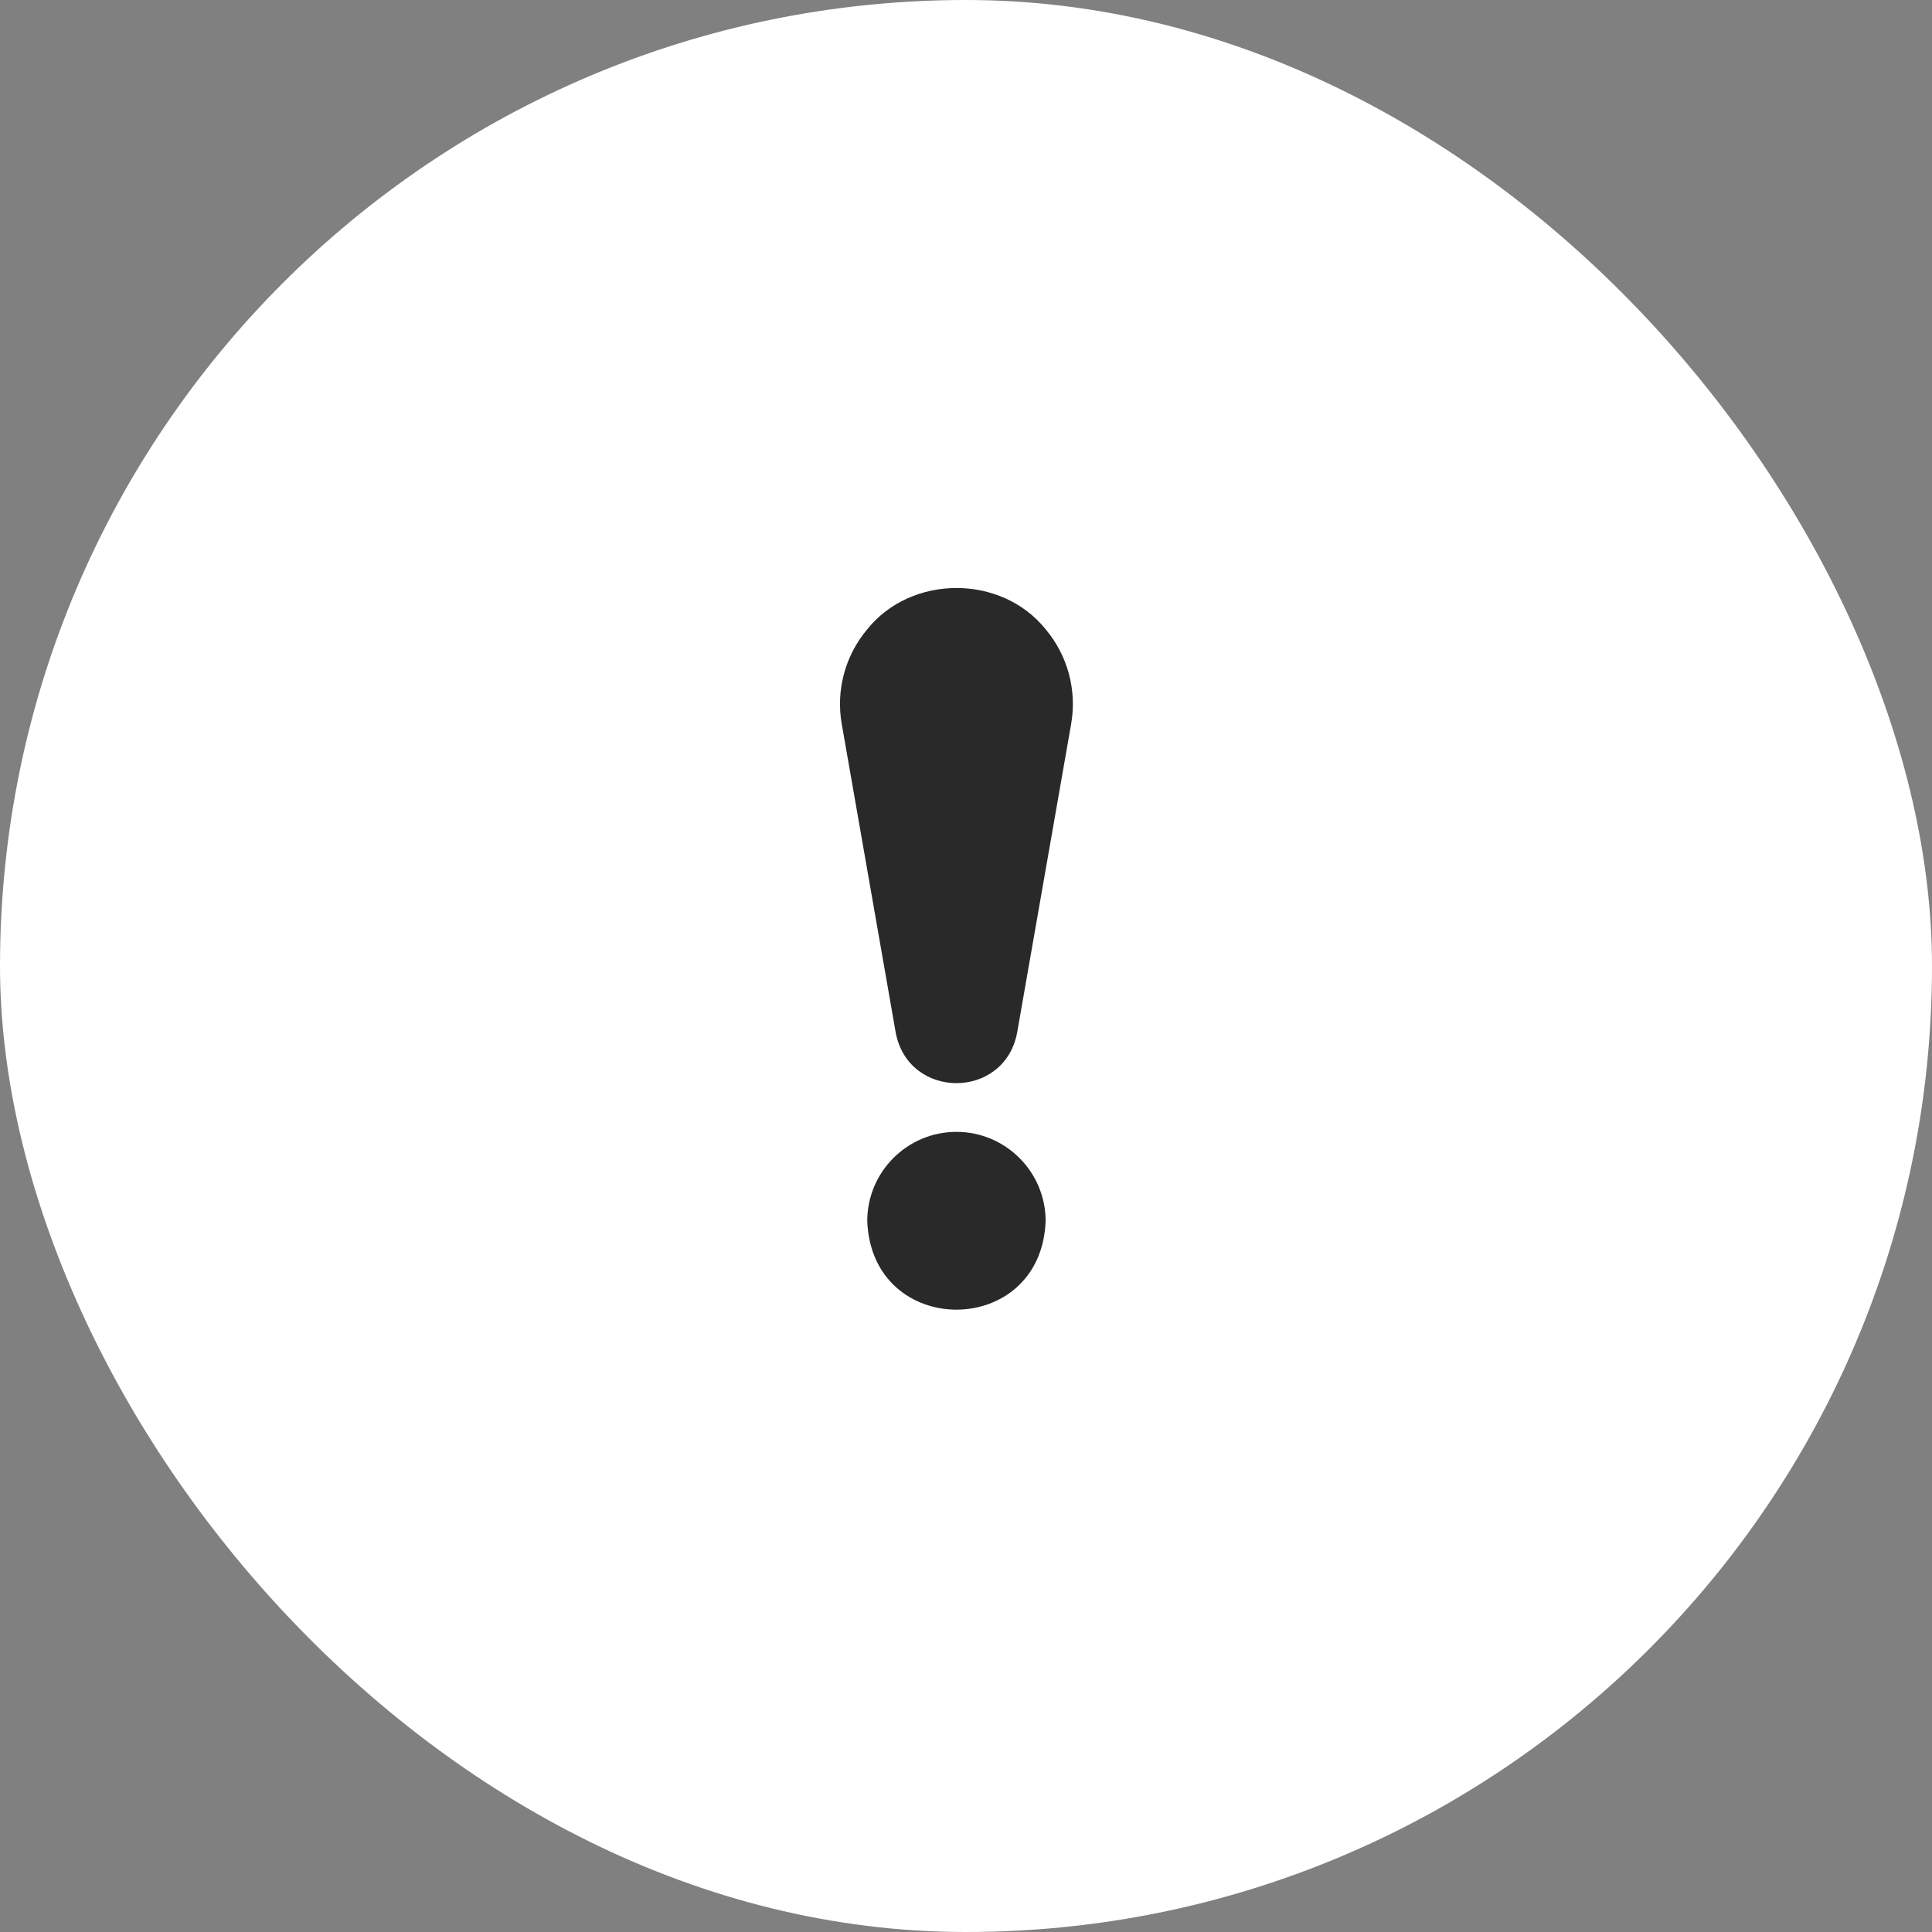
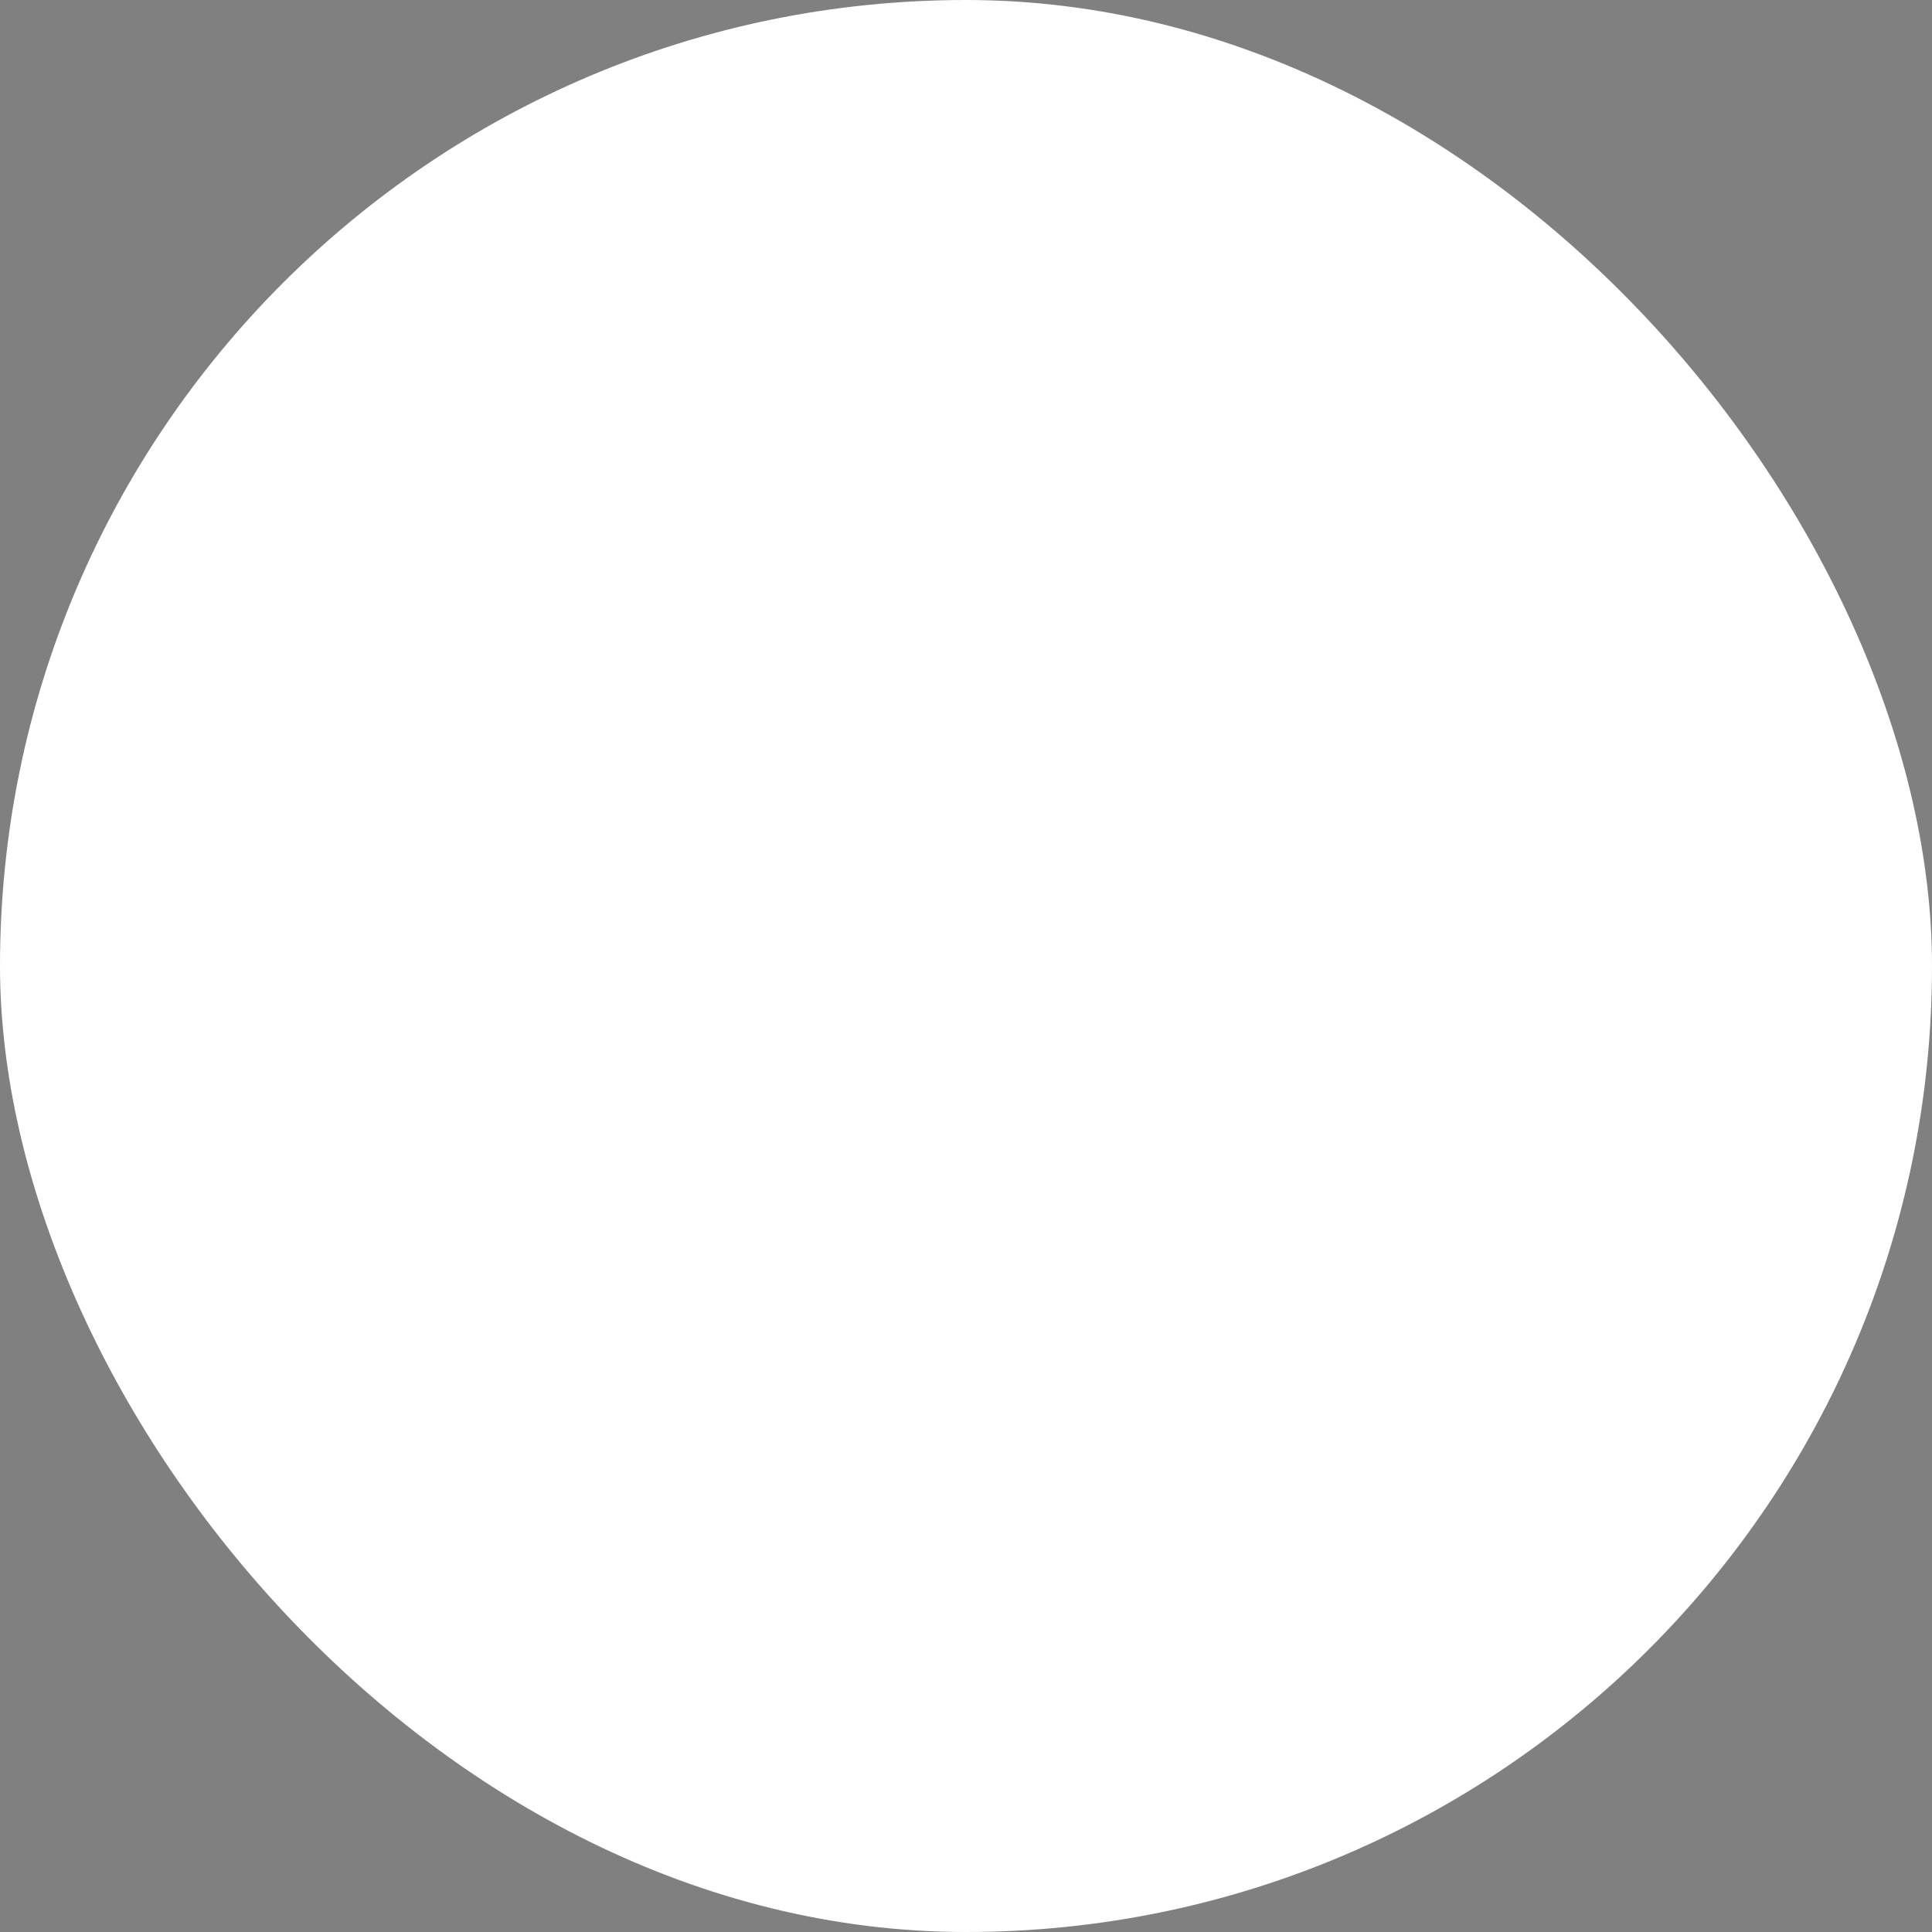
<svg xmlns="http://www.w3.org/2000/svg" width="46" height="46" viewBox="0 0 46 46" fill="none">
  <rect x="0" y="0" width="46" height="46" fill="#808080" stroke="none" />
  <rect width="46" height="46" rx="23" fill="white" />
-   <path d="M22.772 26.949C21.601 26.949 20.649 27.902 20.649 29.073C20.755 31.886 24.79 31.885 24.896 29.073C24.896 27.902 23.943 26.949 22.772 26.949ZM24.895 14.981C23.841 13.673 21.704 13.673 20.65 14.981C20.122 15.609 19.9 16.433 20.042 17.241C20.464 19.652 21.059 23.055 21.326 24.583C21.626 26.191 23.919 26.191 24.218 24.583L25.503 17.241C25.644 16.433 25.423 15.609 24.895 14.981Z" fill="#292929" />
</svg>